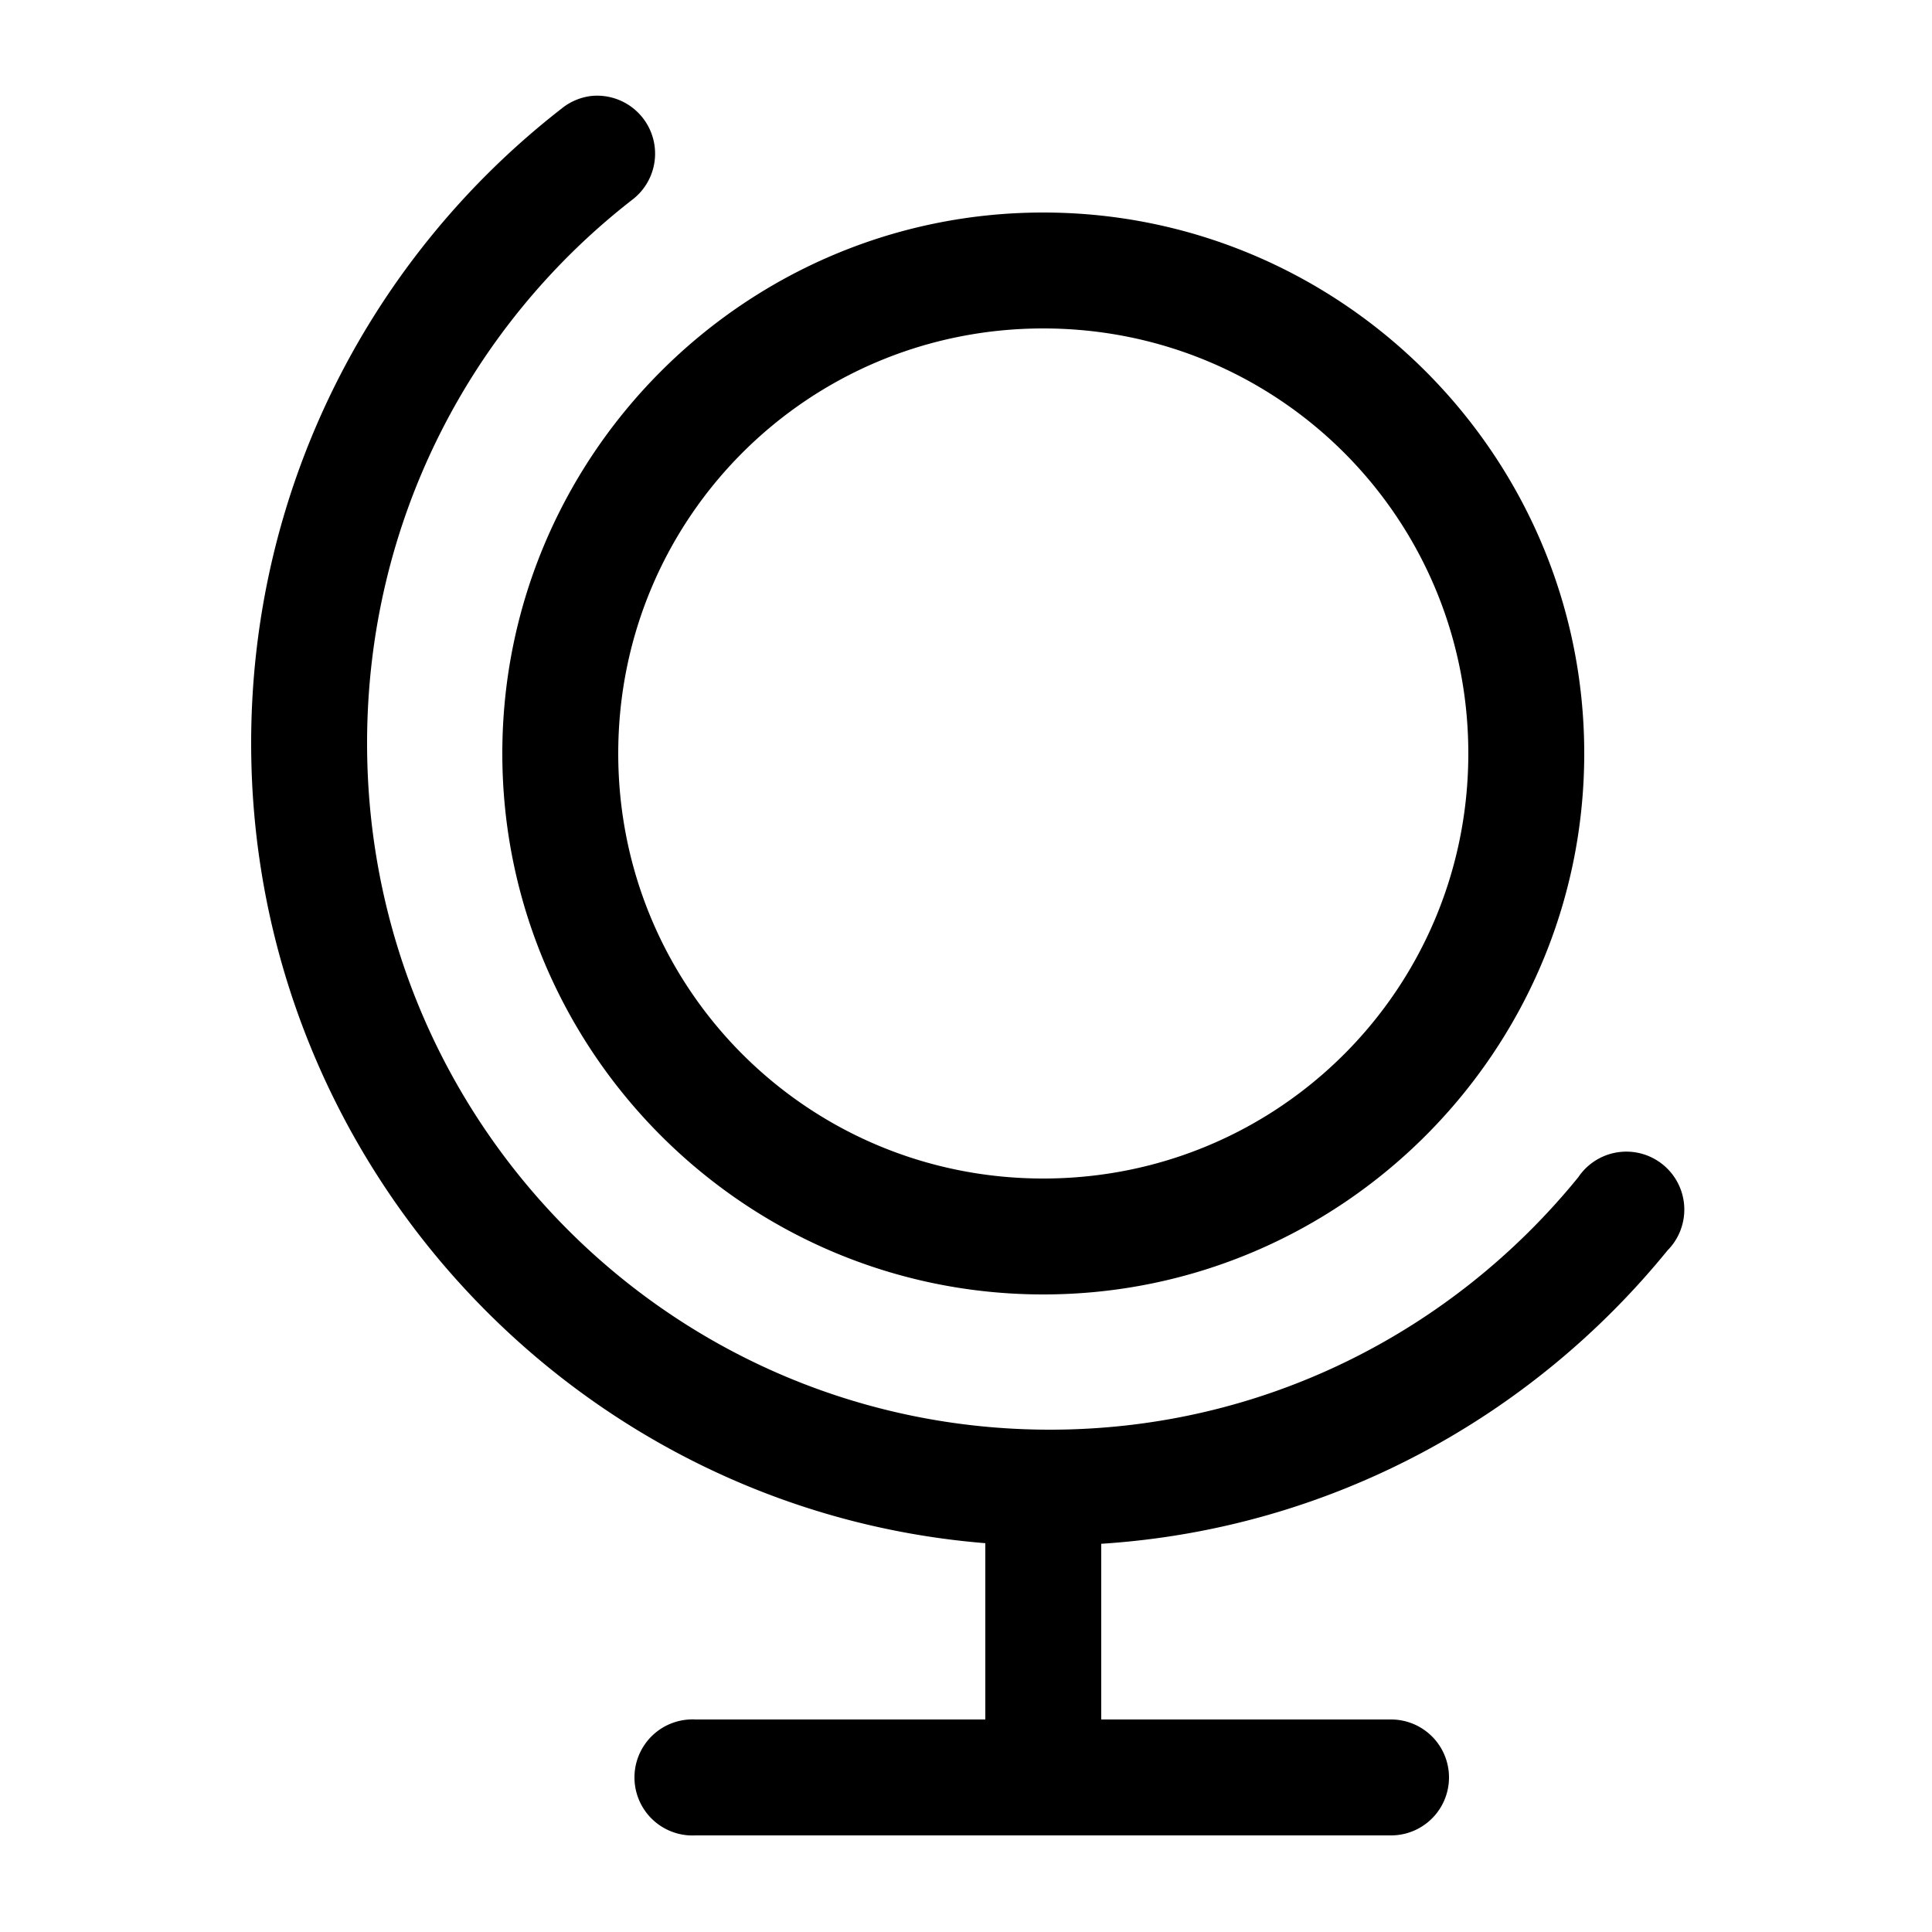
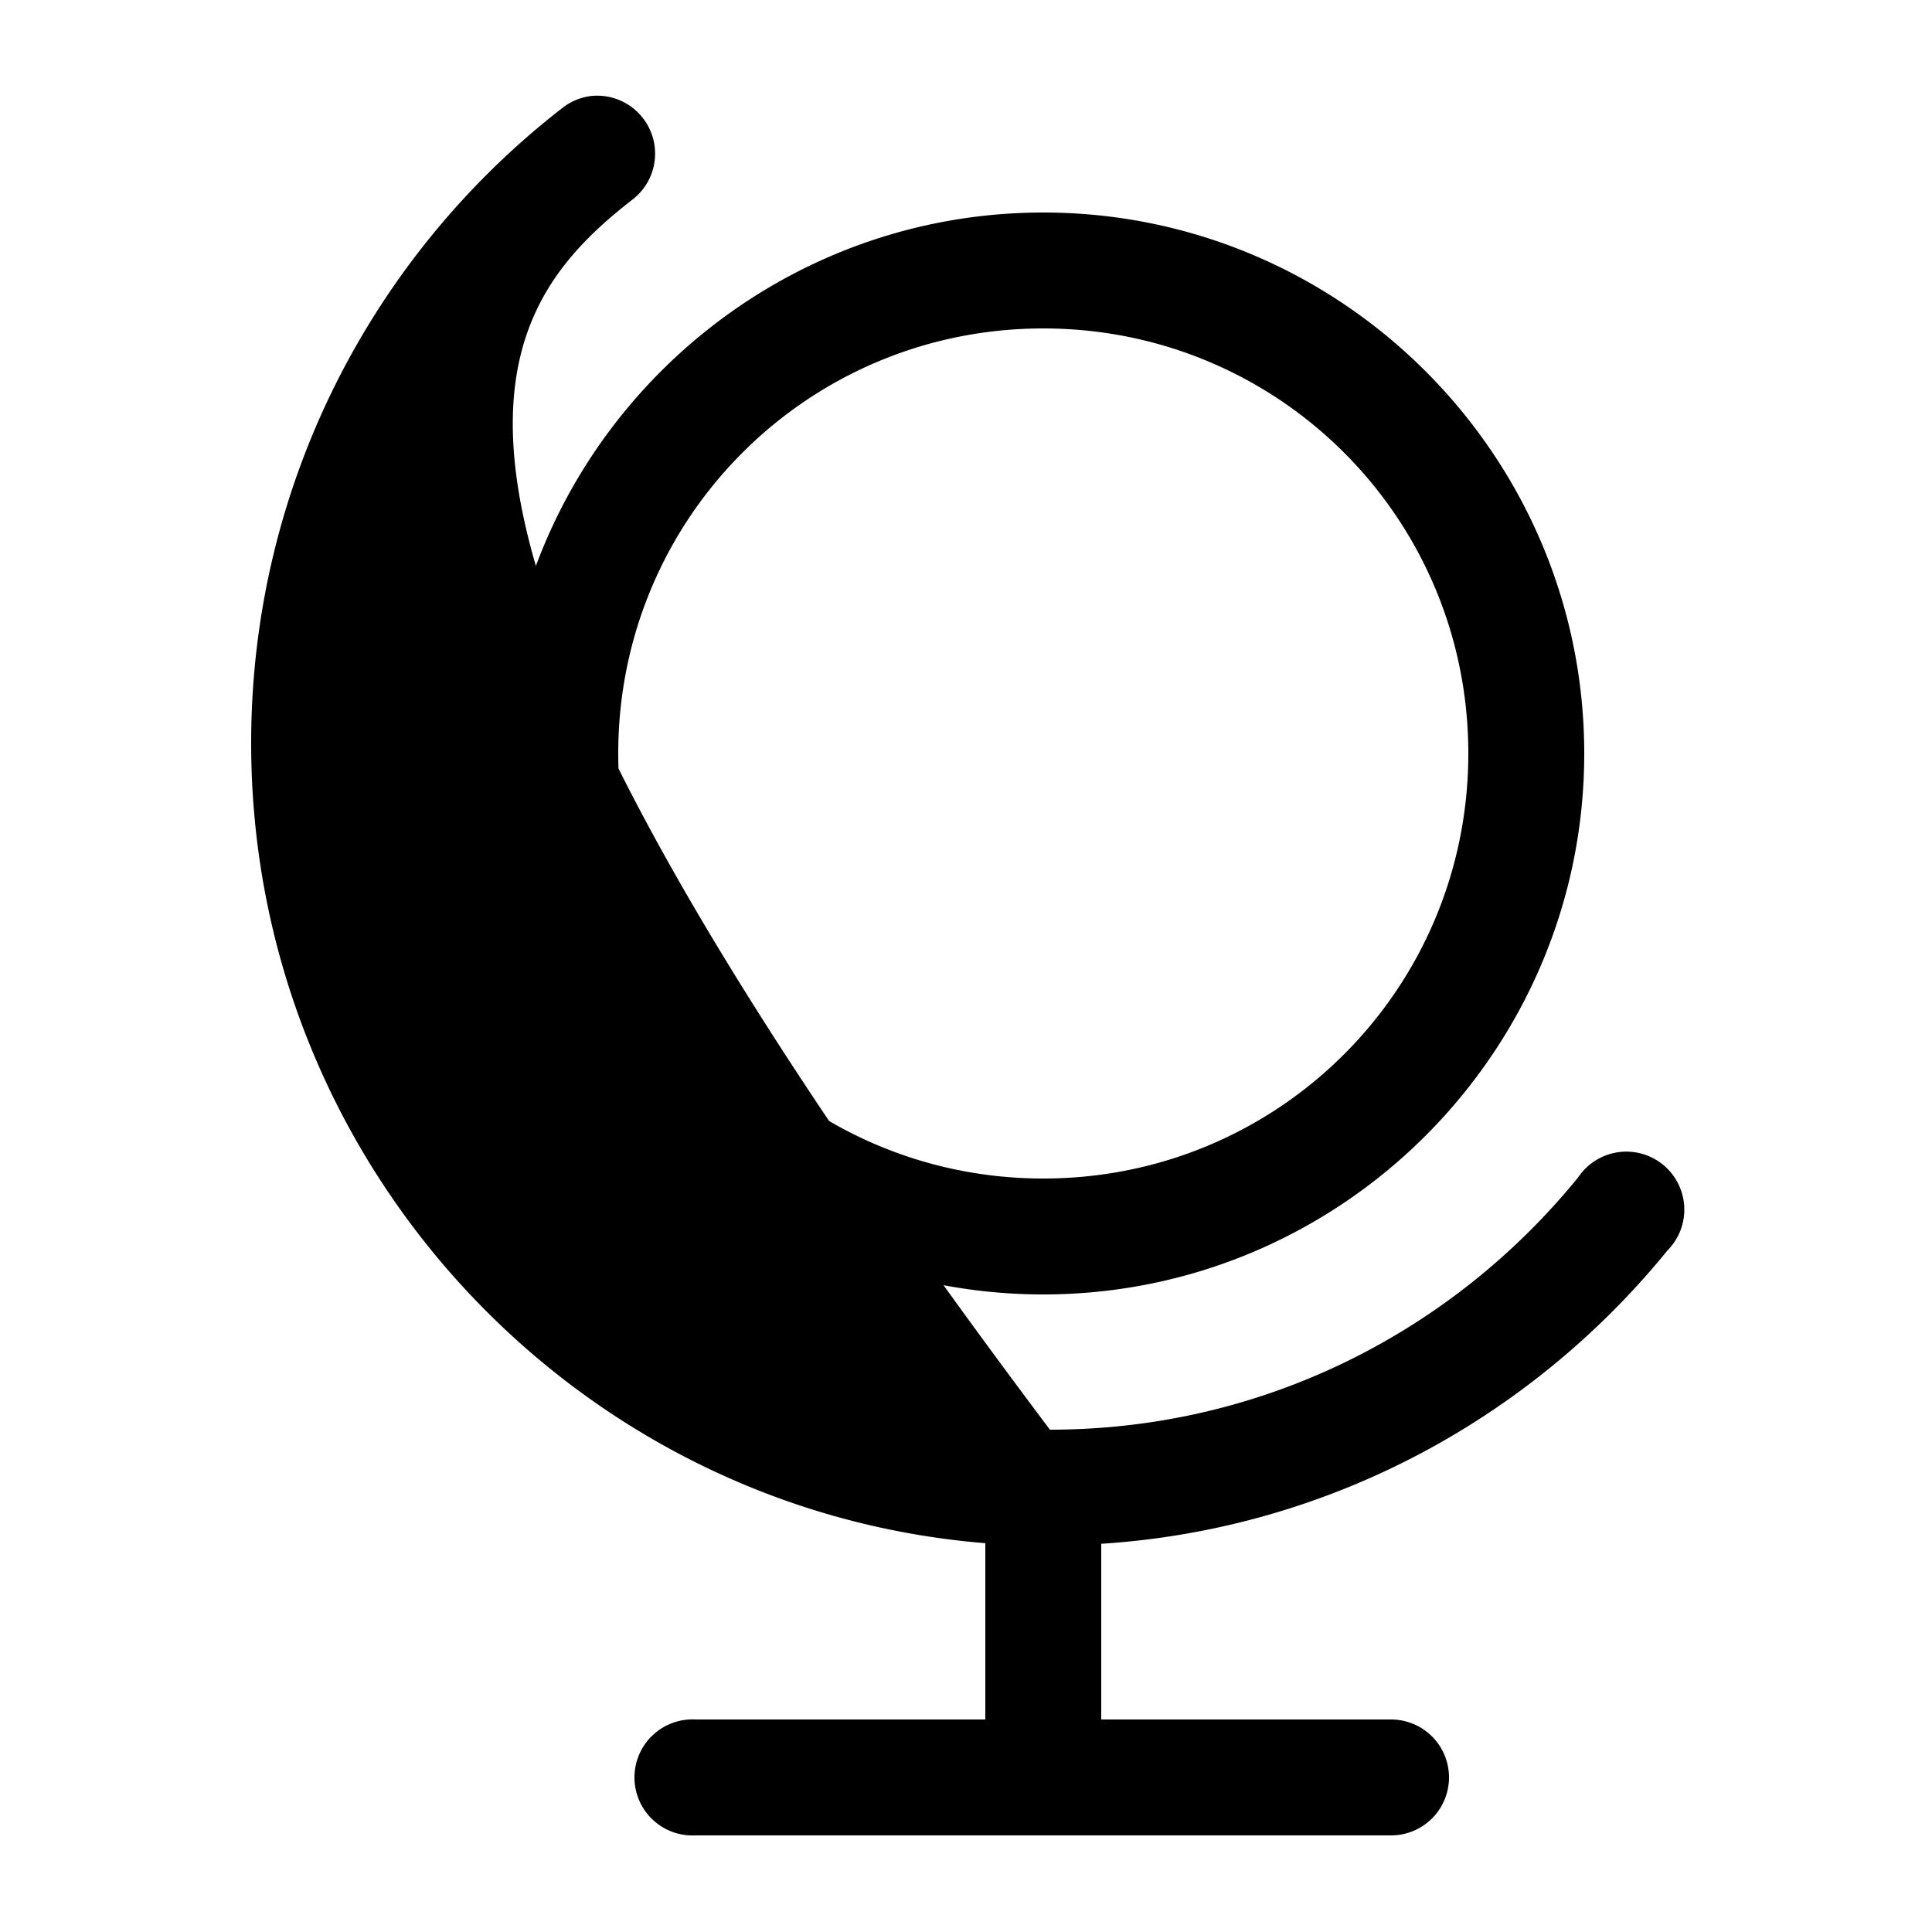
<svg xmlns="http://www.w3.org/2000/svg" height="100px" width="100px" fill="#000000" version="1.1" x="0px" y="0px" viewBox="0 0 100 100">
  <g transform="translate(0,-952.362)">
-     <path style="font-size:medium;font-style:normal;font-variant:normal;font-weight:normal;font-stretch:normal;text-indent:0;text-align:start;text-decoration:none;line-height:normal;letter-spacing:normal;word-spacing:normal;text-transform:none;direction:ltr;block-progression:tb;writing-mode:lr-tb;text-anchor:start;baseline-shift:baseline;opacity:1;color:#000000;fill:#000000;fill-opacity:1;stroke:none;stroke-width:6;marker:none;visibility:visible;display:inline;overflow:visible;enable-background:accumulate;font-family:Sans;-inkscape-font-specification:Sans" d="M 30.594 4.969 A 3 3 0 0 0 29.062 5.625 C 19.295 13.219 13 25.124 13 38.469 C 13 60.224 29.763 78.156 51 79.875 L 51 89 L 36 89 A 3 3 0 0 0 35.688 89 A 3.004 3.004 0 1 0 36 95 L 72 95 A 3 3 0 1 0 72 89 L 57 89 L 57 79.906 C 68.81 79.148 79.266 73.382 86.312 64.719 A 3 3 0 1 0 81.688 60.938 C 75.203 68.909 65.389 74 54.344 74 C 34.806 74 19 58.129 19 38.469 C 19 27.004 24.363 16.84 32.719 10.344 A 3 3 0 0 0 30.594 4.969 z M 54 11 C 38.572 11 26 23.572 26 39 C 26 54.428 38.572 67 54 67 C 69.428 67 82 54.428 82 39 C 82 23.572 69.428 11 54 11 z M 54 17 C 66.186 17 76 26.814 76 39 C 76 51.186 66.186 61 54 61 C 41.814 61 32 51.186 32 39 C 32 26.814 41.814 17 54 17 z " transform="translate(0,952.362)" />
+     <path style="font-size:medium;font-style:normal;font-variant:normal;font-weight:normal;font-stretch:normal;text-indent:0;text-align:start;text-decoration:none;line-height:normal;letter-spacing:normal;word-spacing:normal;text-transform:none;direction:ltr;block-progression:tb;writing-mode:lr-tb;text-anchor:start;baseline-shift:baseline;opacity:1;color:#000000;fill:#000000;fill-opacity:1;stroke:none;stroke-width:6;marker:none;visibility:visible;display:inline;overflow:visible;enable-background:accumulate;font-family:Sans;-inkscape-font-specification:Sans" d="M 30.594 4.969 A 3 3 0 0 0 29.062 5.625 C 19.295 13.219 13 25.124 13 38.469 C 13 60.224 29.763 78.156 51 79.875 L 51 89 L 36 89 A 3 3 0 0 0 35.688 89 A 3.004 3.004 0 1 0 36 95 L 72 95 A 3 3 0 1 0 72 89 L 57 89 L 57 79.906 C 68.81 79.148 79.266 73.382 86.312 64.719 A 3 3 0 1 0 81.688 60.938 C 75.203 68.909 65.389 74 54.344 74 C 19 27.004 24.363 16.84 32.719 10.344 A 3 3 0 0 0 30.594 4.969 z M 54 11 C 38.572 11 26 23.572 26 39 C 26 54.428 38.572 67 54 67 C 69.428 67 82 54.428 82 39 C 82 23.572 69.428 11 54 11 z M 54 17 C 66.186 17 76 26.814 76 39 C 76 51.186 66.186 61 54 61 C 41.814 61 32 51.186 32 39 C 32 26.814 41.814 17 54 17 z " transform="translate(0,952.362)" />
  </g>
</svg>